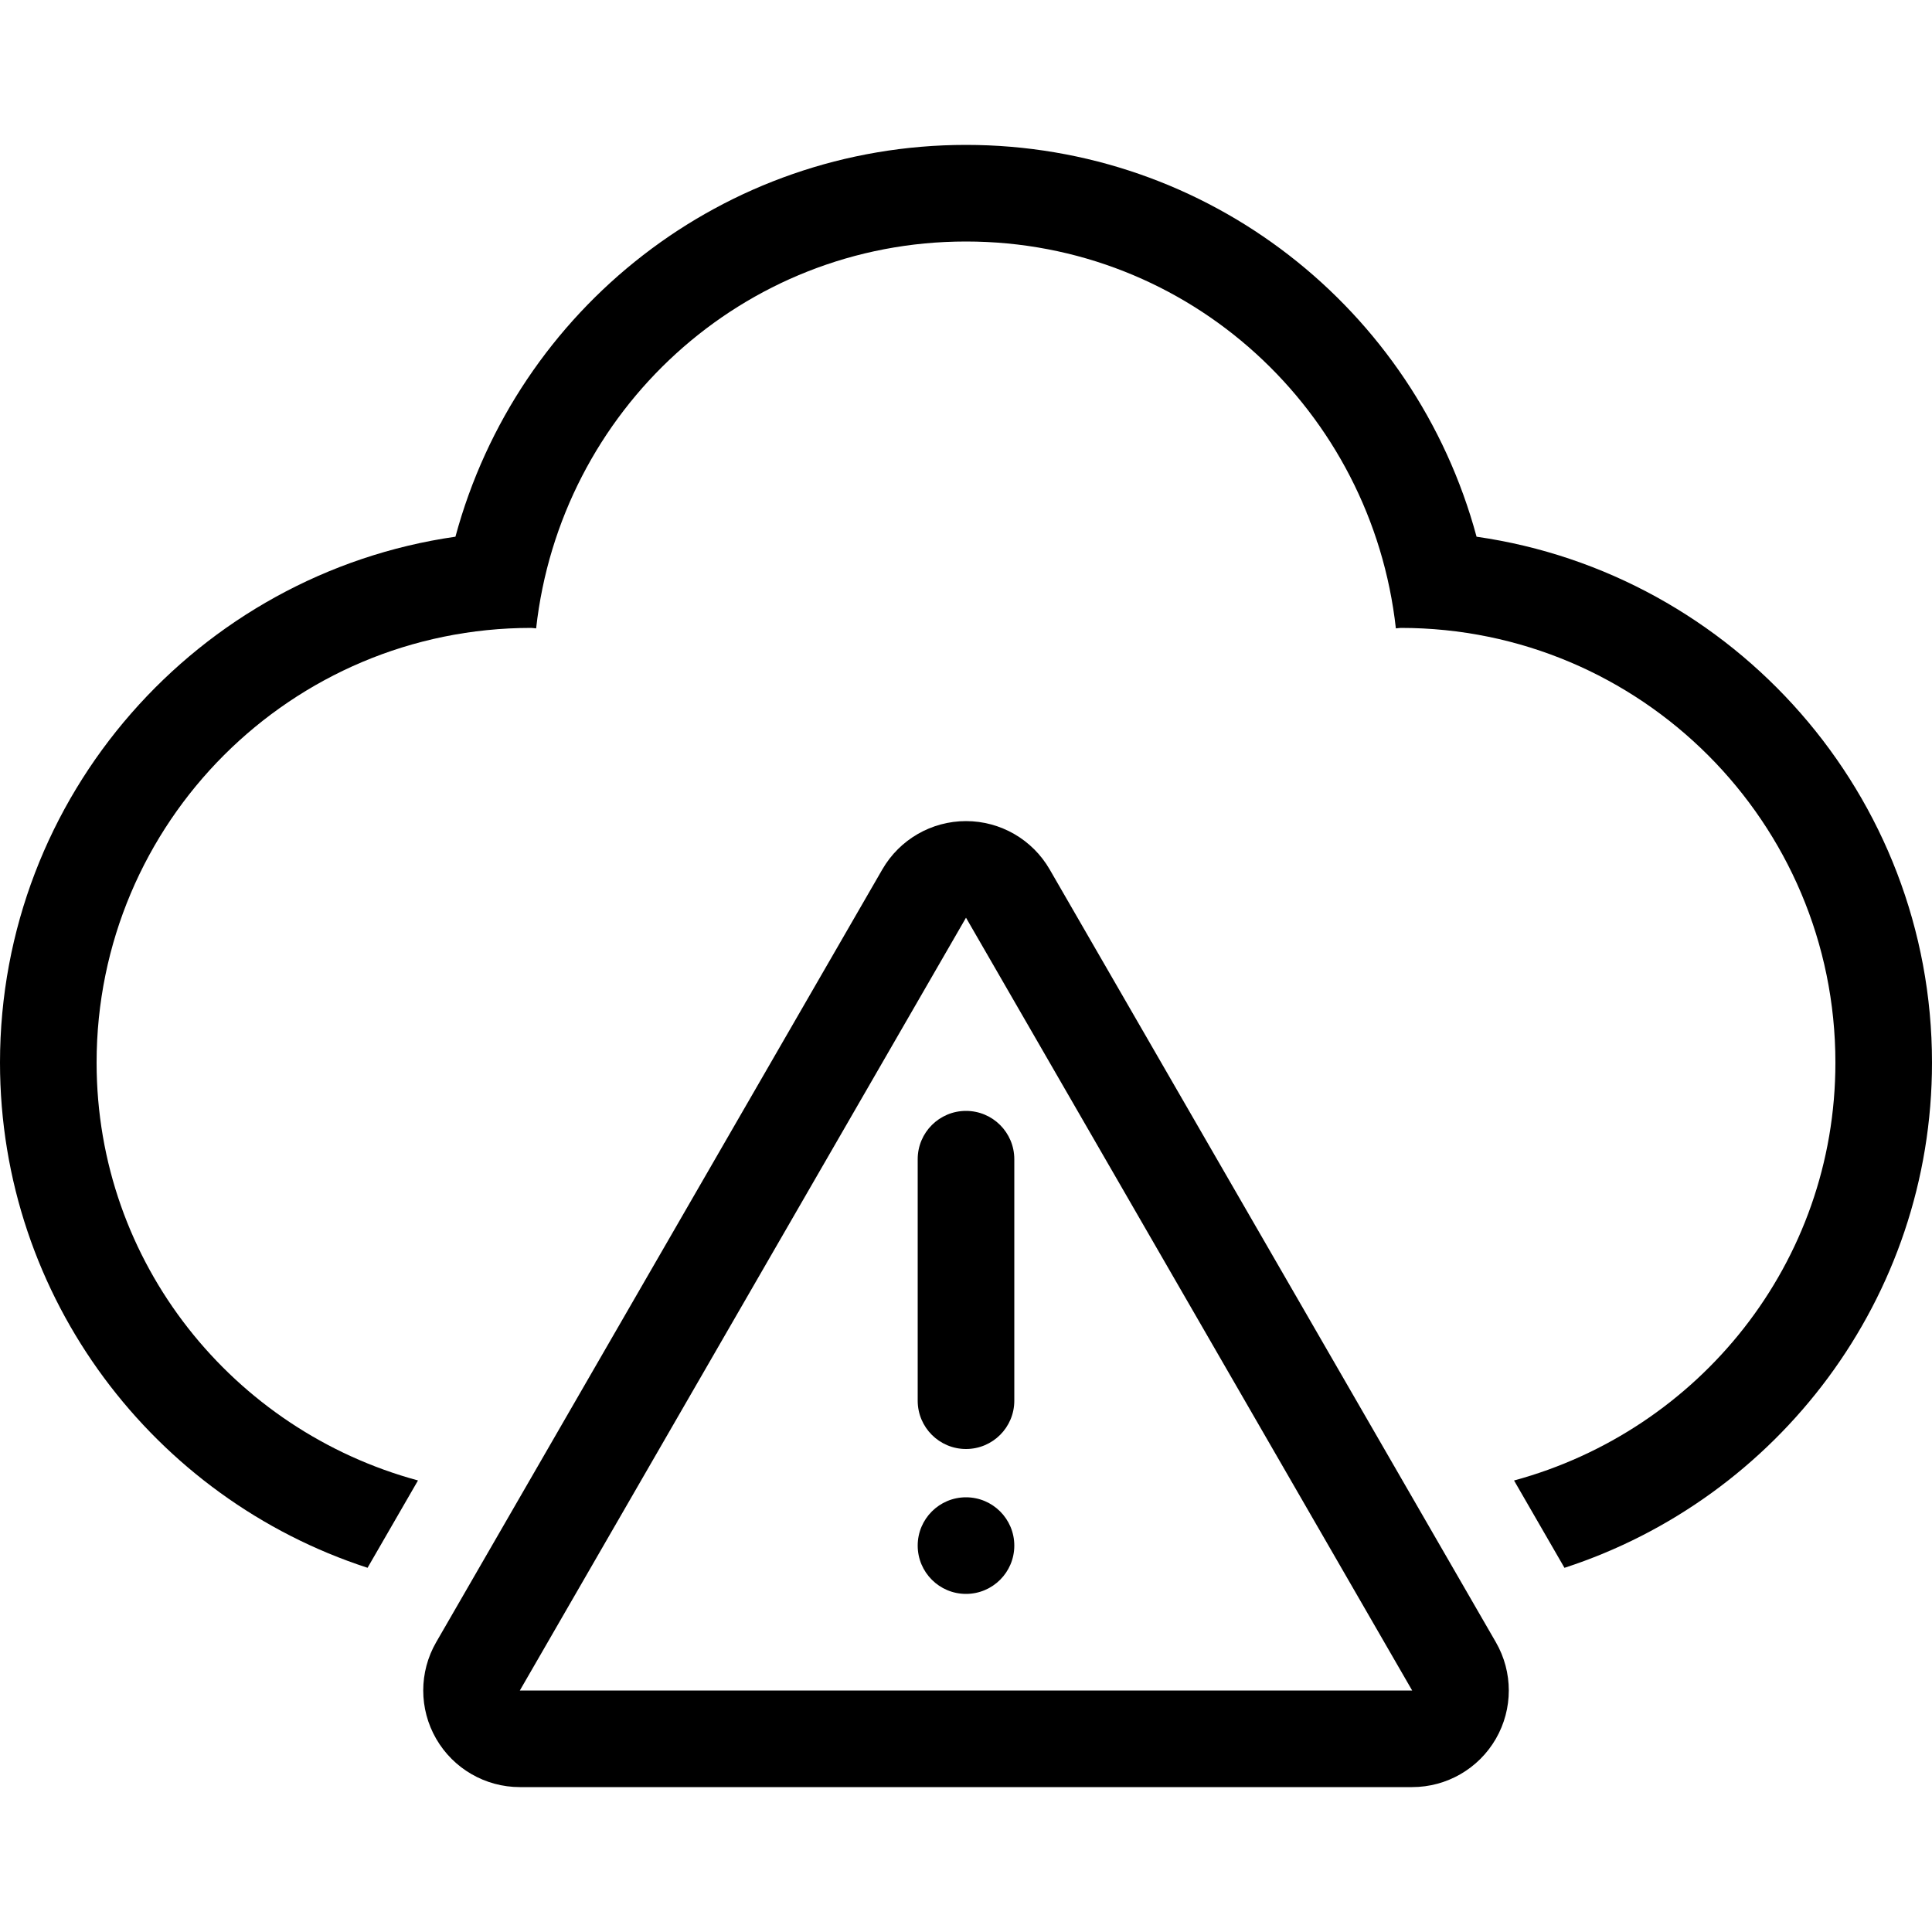
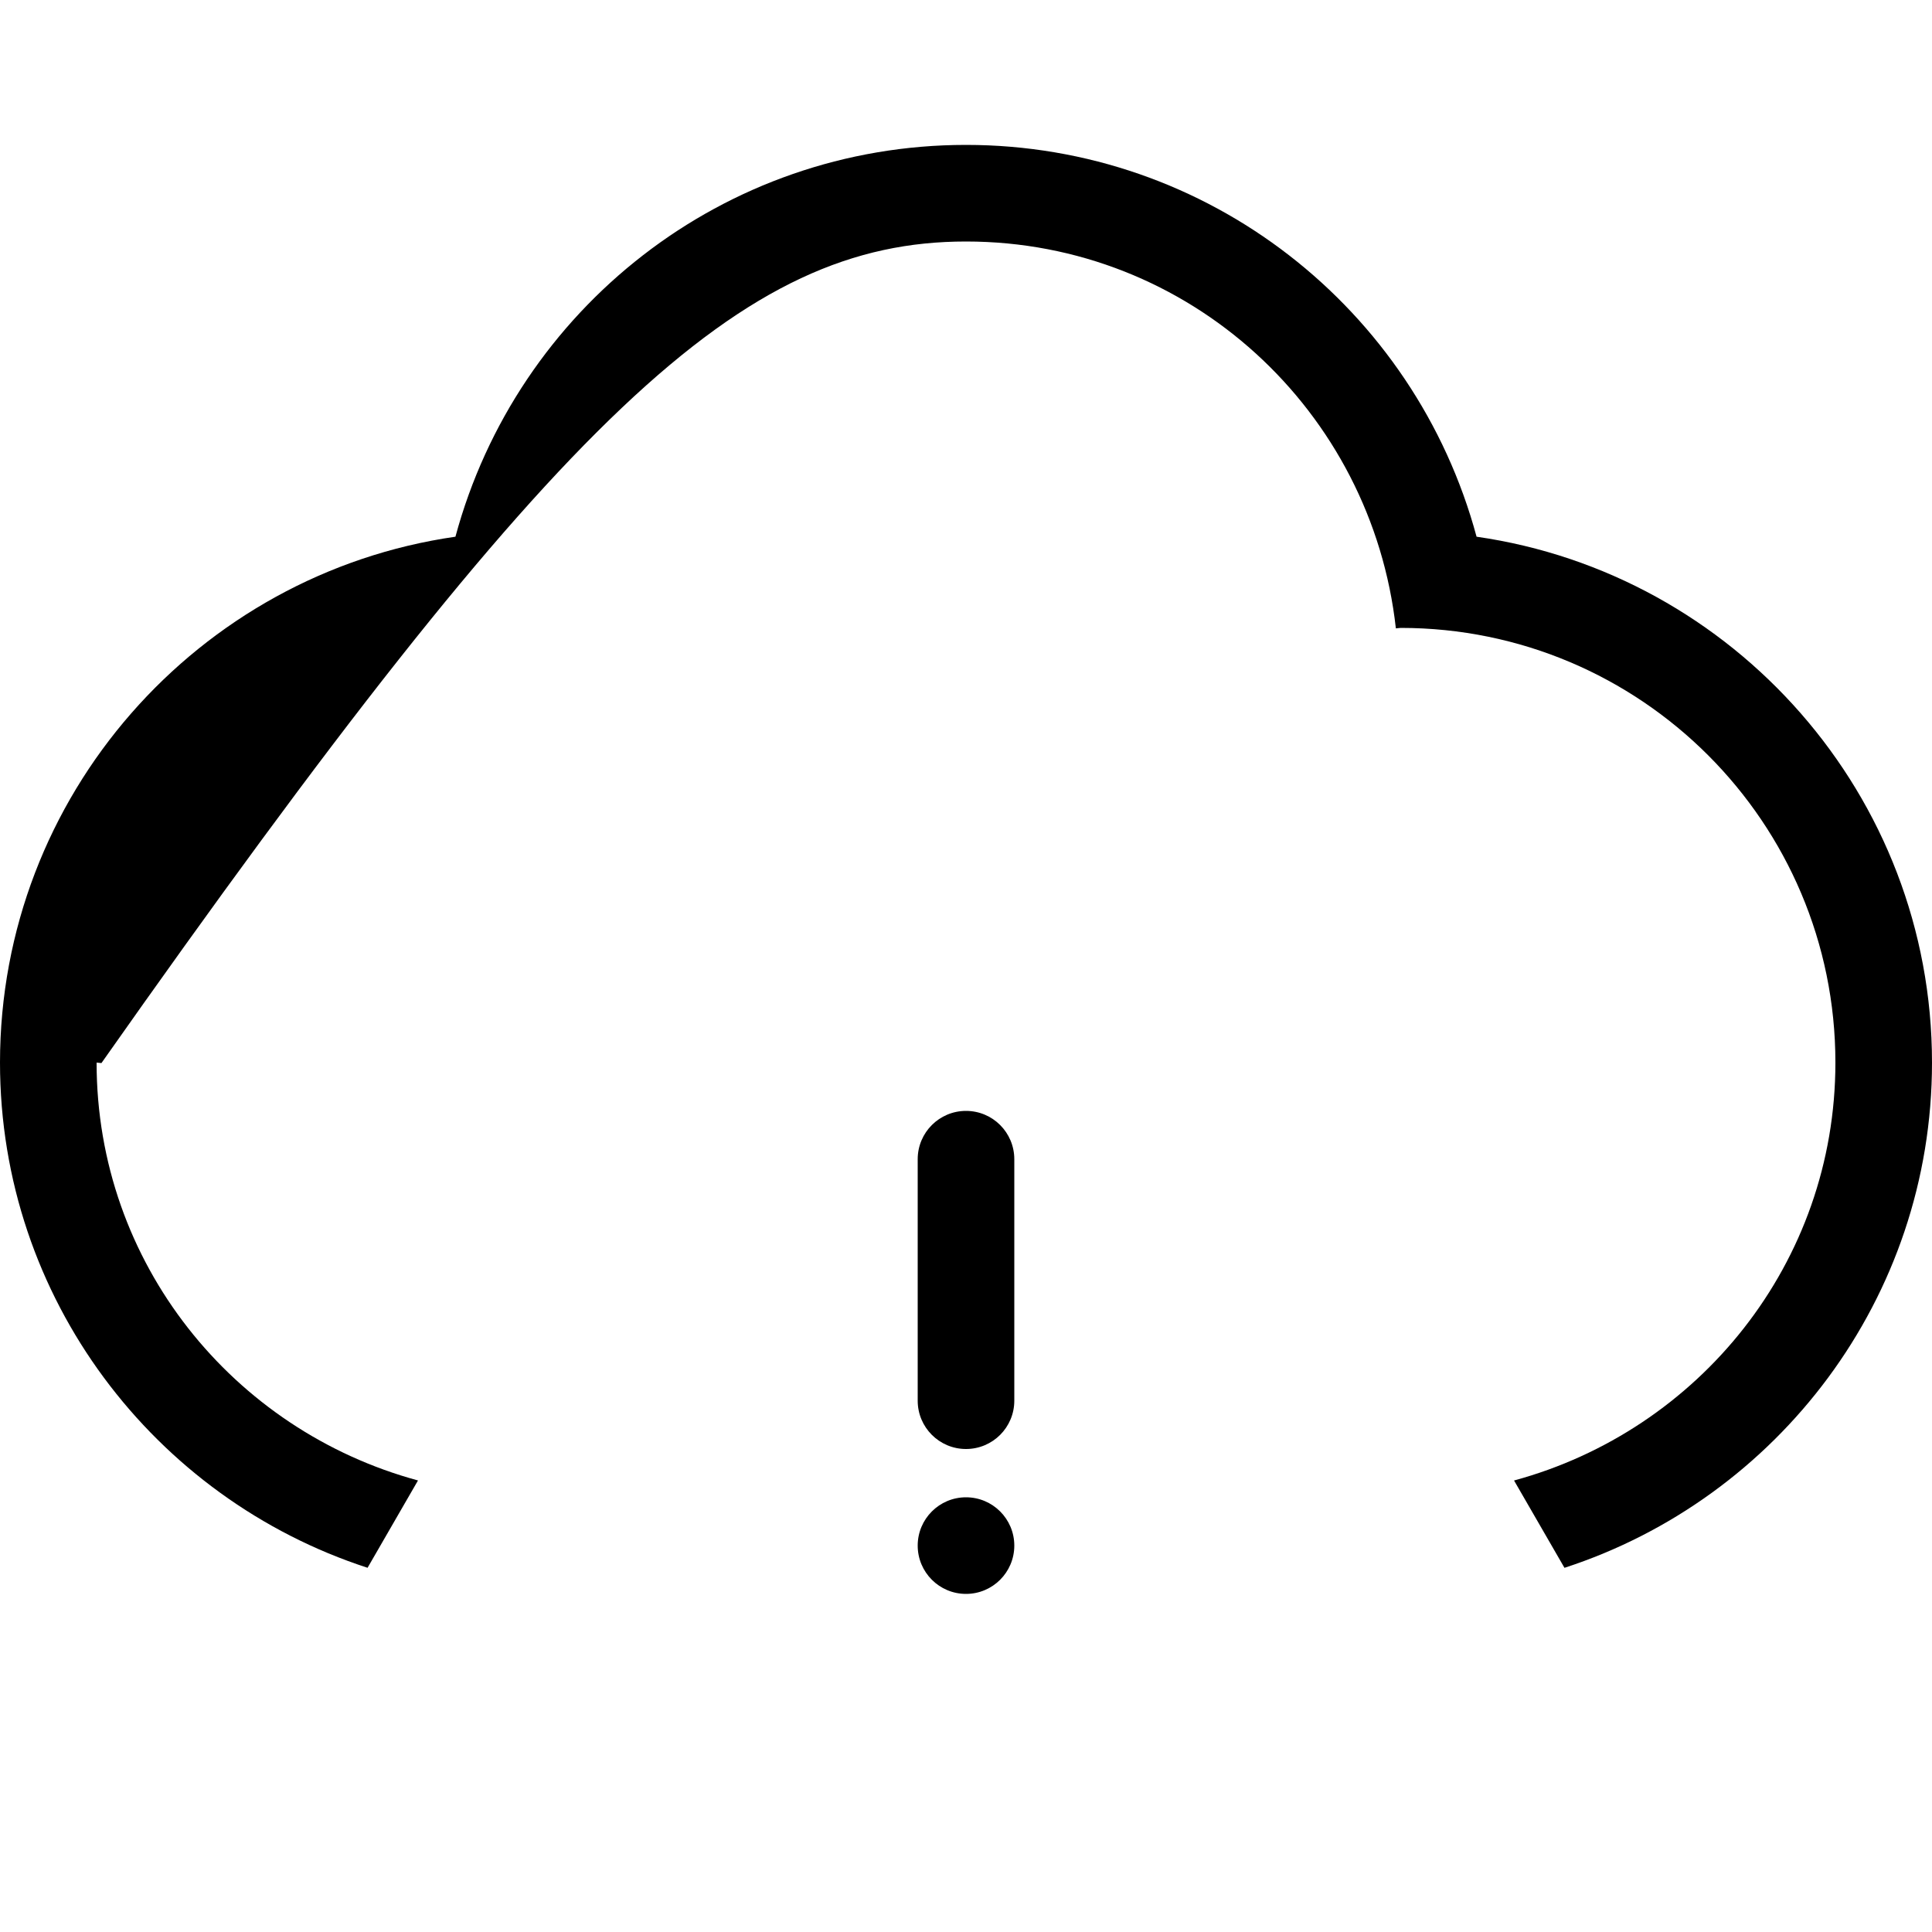
<svg xmlns="http://www.w3.org/2000/svg" fill="#000000" height="800px" width="800px" version="1.1" id="Layer_1" viewBox="0 0 512 512" xml:space="preserve">
  <g>
    <g>
-       <path d="M391.305,142.234C374.98,81.749,320.162,38.4,256,38.4S137.028,81.749,120.695,142.234C52.54,152.013,0,210.782,0,281.6    c0,62.49,40.951,115.541,97.408,133.879l13.363-23.142C61.807,379.068,25.6,334.763,25.6,281.6c0-63.625,51.576-115.2,115.2-115.2    c0.435,0,0.845,0.119,1.28,0.128C148.463,108.945,196.719,64,256,64s107.537,44.945,113.92,102.528    c0.435-0.009,0.845-0.128,1.28-0.128c63.625,0,115.2,51.575,115.2,115.2c0,53.163-36.207,97.468-85.163,110.746l13.363,23.142    C471.049,397.141,512,344.09,512,281.6C512,210.782,459.46,152.013,391.305,142.234z" />
+       <path d="M391.305,142.234C374.98,81.749,320.162,38.4,256,38.4S137.028,81.749,120.695,142.234C52.54,152.013,0,210.782,0,281.6    c0,62.49,40.951,115.541,97.408,133.879l13.363-23.142C61.807,379.068,25.6,334.763,25.6,281.6c0.435,0,0.845,0.119,1.28,0.128C148.463,108.945,196.719,64,256,64s107.537,44.945,113.92,102.528    c0.435-0.009,0.845-0.128,1.28-0.128c63.625,0,115.2,51.575,115.2,115.2c0,53.163-36.207,97.468-85.163,110.746l13.363,23.142    C471.049,397.141,512,344.09,512,281.6C512,210.782,459.46,152.013,391.305,142.234z" />
    </g>
  </g>
  <g>
    <g>
-       <path d="M396.416,435.2L278.17,230.4c-4.574-7.919-13.022-12.8-22.17-12.8s-17.596,4.881-22.17,12.8L115.593,435.2    c-4.574,7.919-4.574,17.681,0,25.6s13.022,12.8,22.17,12.8h236.484c9.148,0,17.596-4.881,22.17-12.8S400.99,443.119,396.416,435.2    z M137.762,448L256,243.2L374.238,448H137.762z" />
-     </g>
+       </g>
  </g>
  <g>
    <g>
      <path d="M256,294.4c-7.074,0-12.8,5.726-12.8,12.8v64c0,7.074,5.726,12.8,12.8,12.8c7.074,0,12.8-5.726,12.8-12.8v-64    C268.8,300.126,263.074,294.4,256,294.4z" />
    </g>
  </g>
  <g>
    <g>
      <circle cx="256" cy="409.6" r="12.8" />
    </g>
  </g>
</svg>